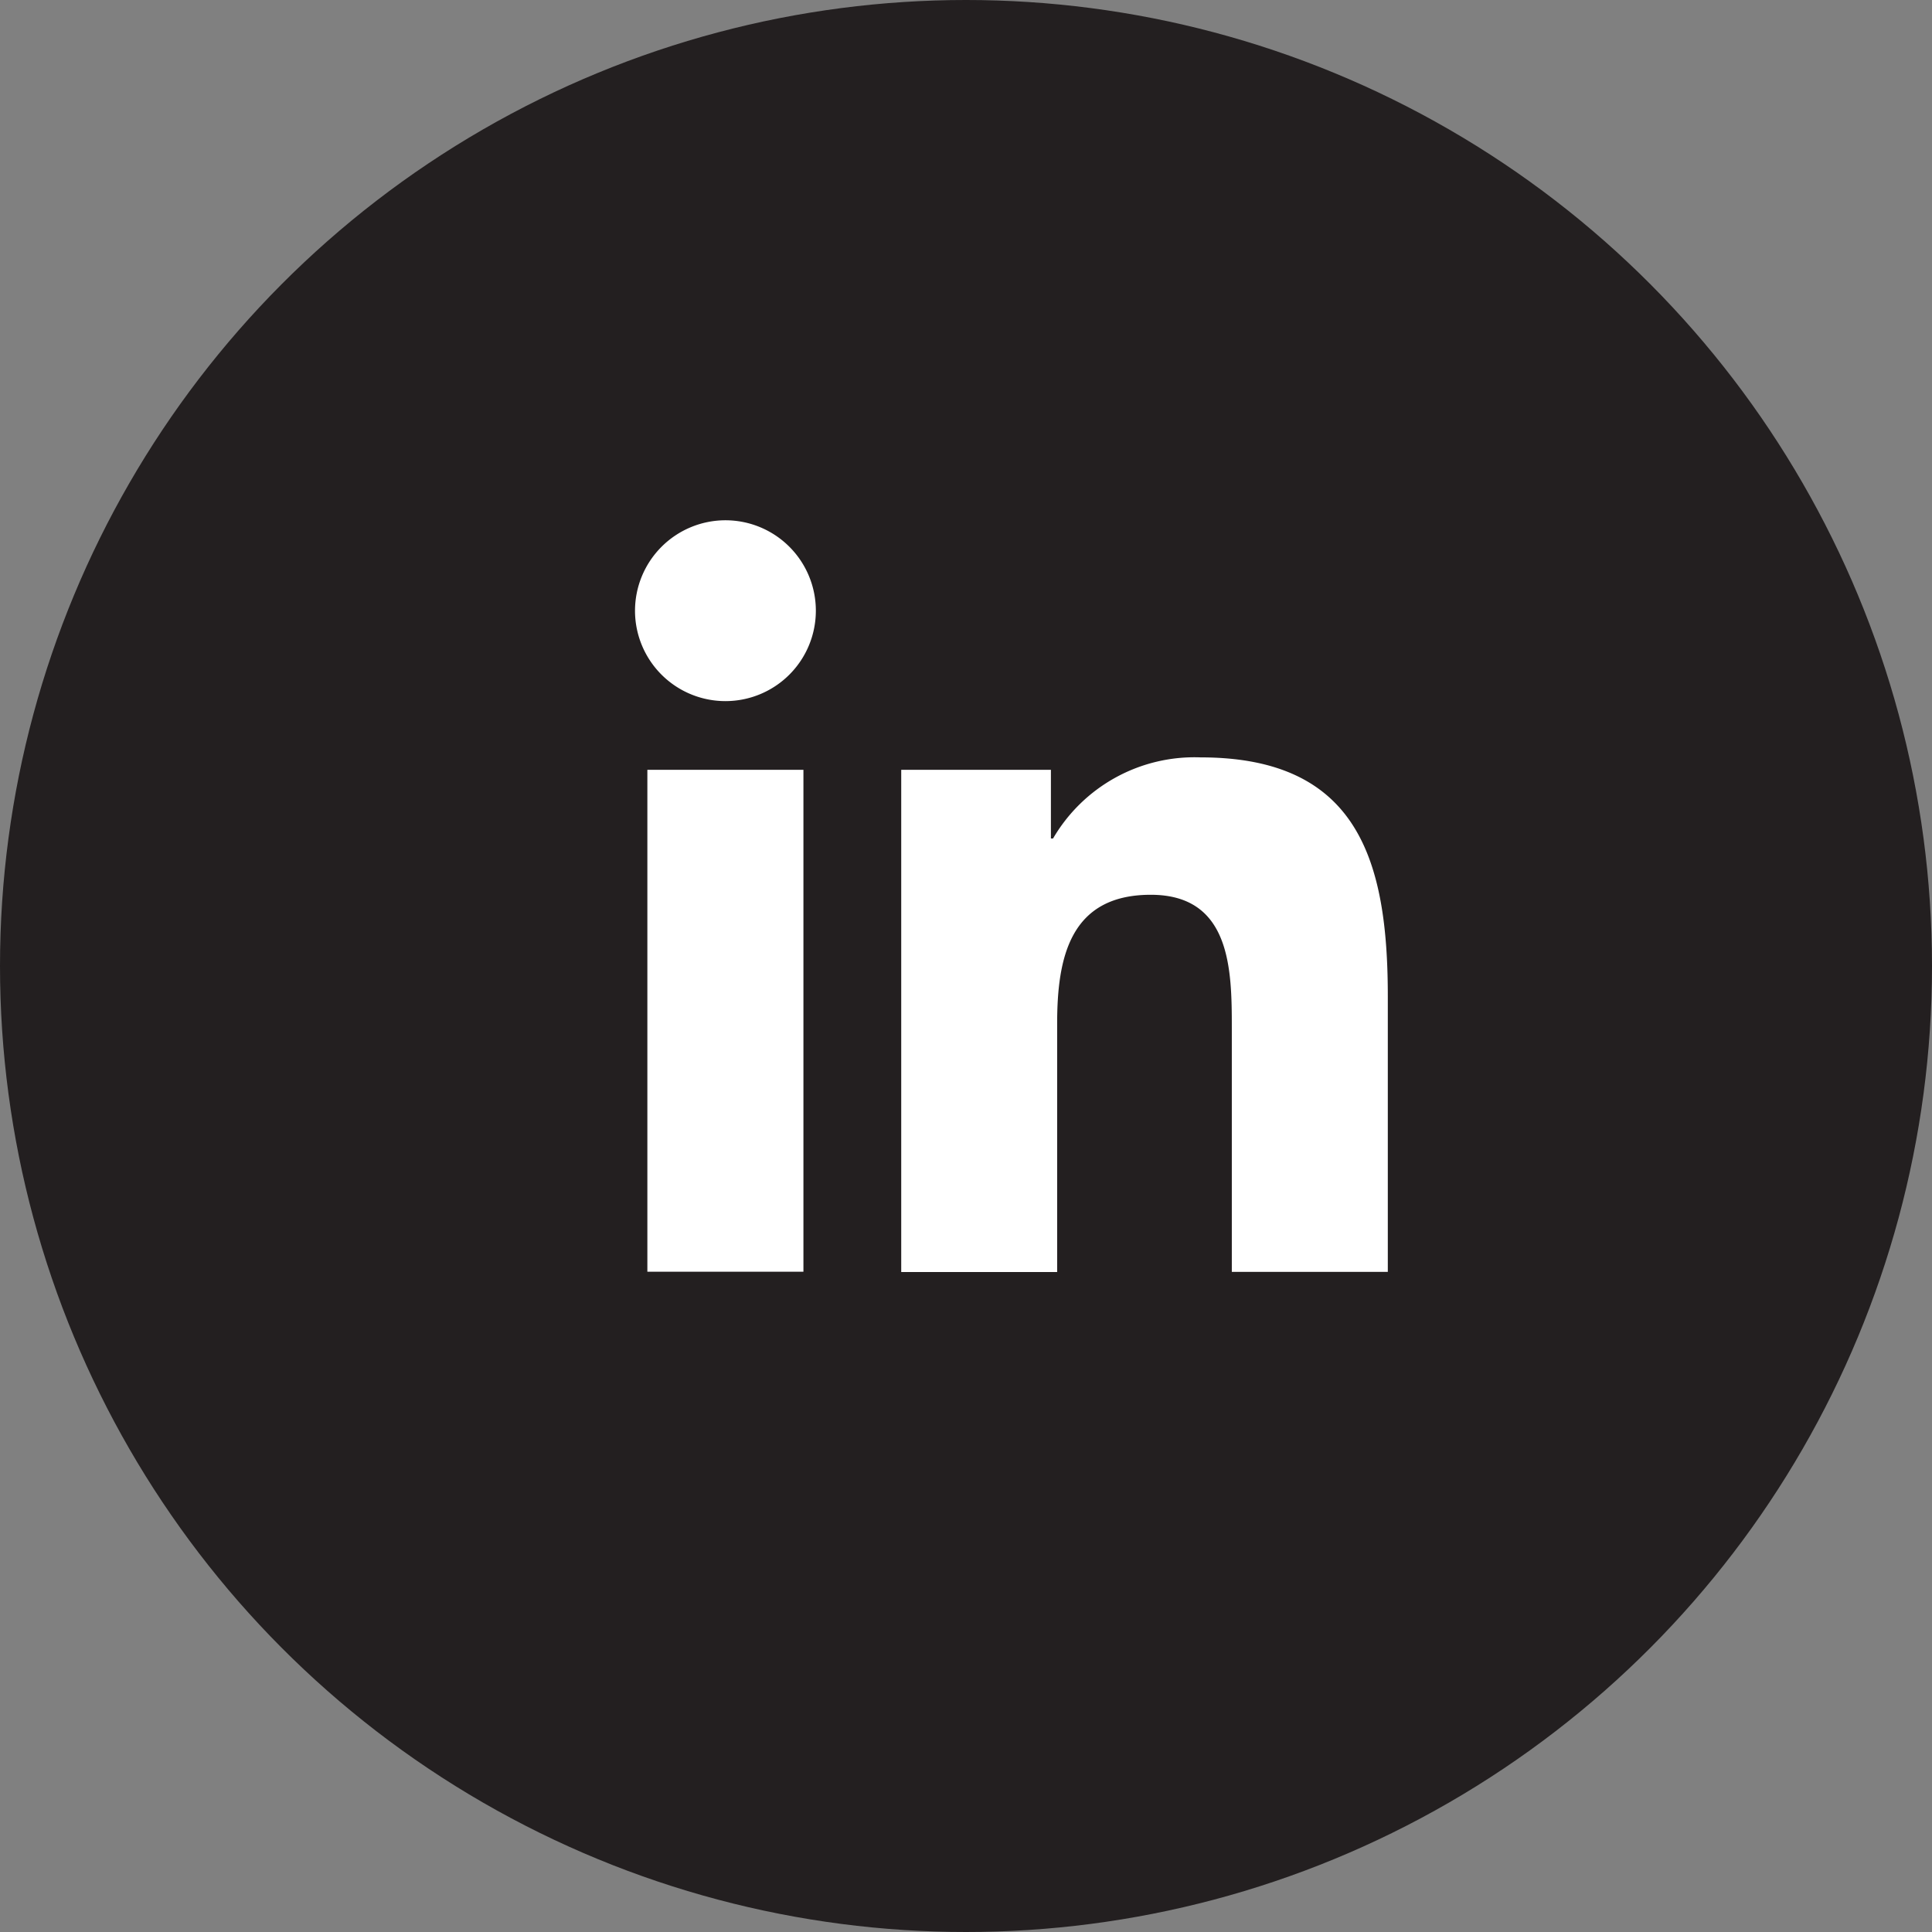
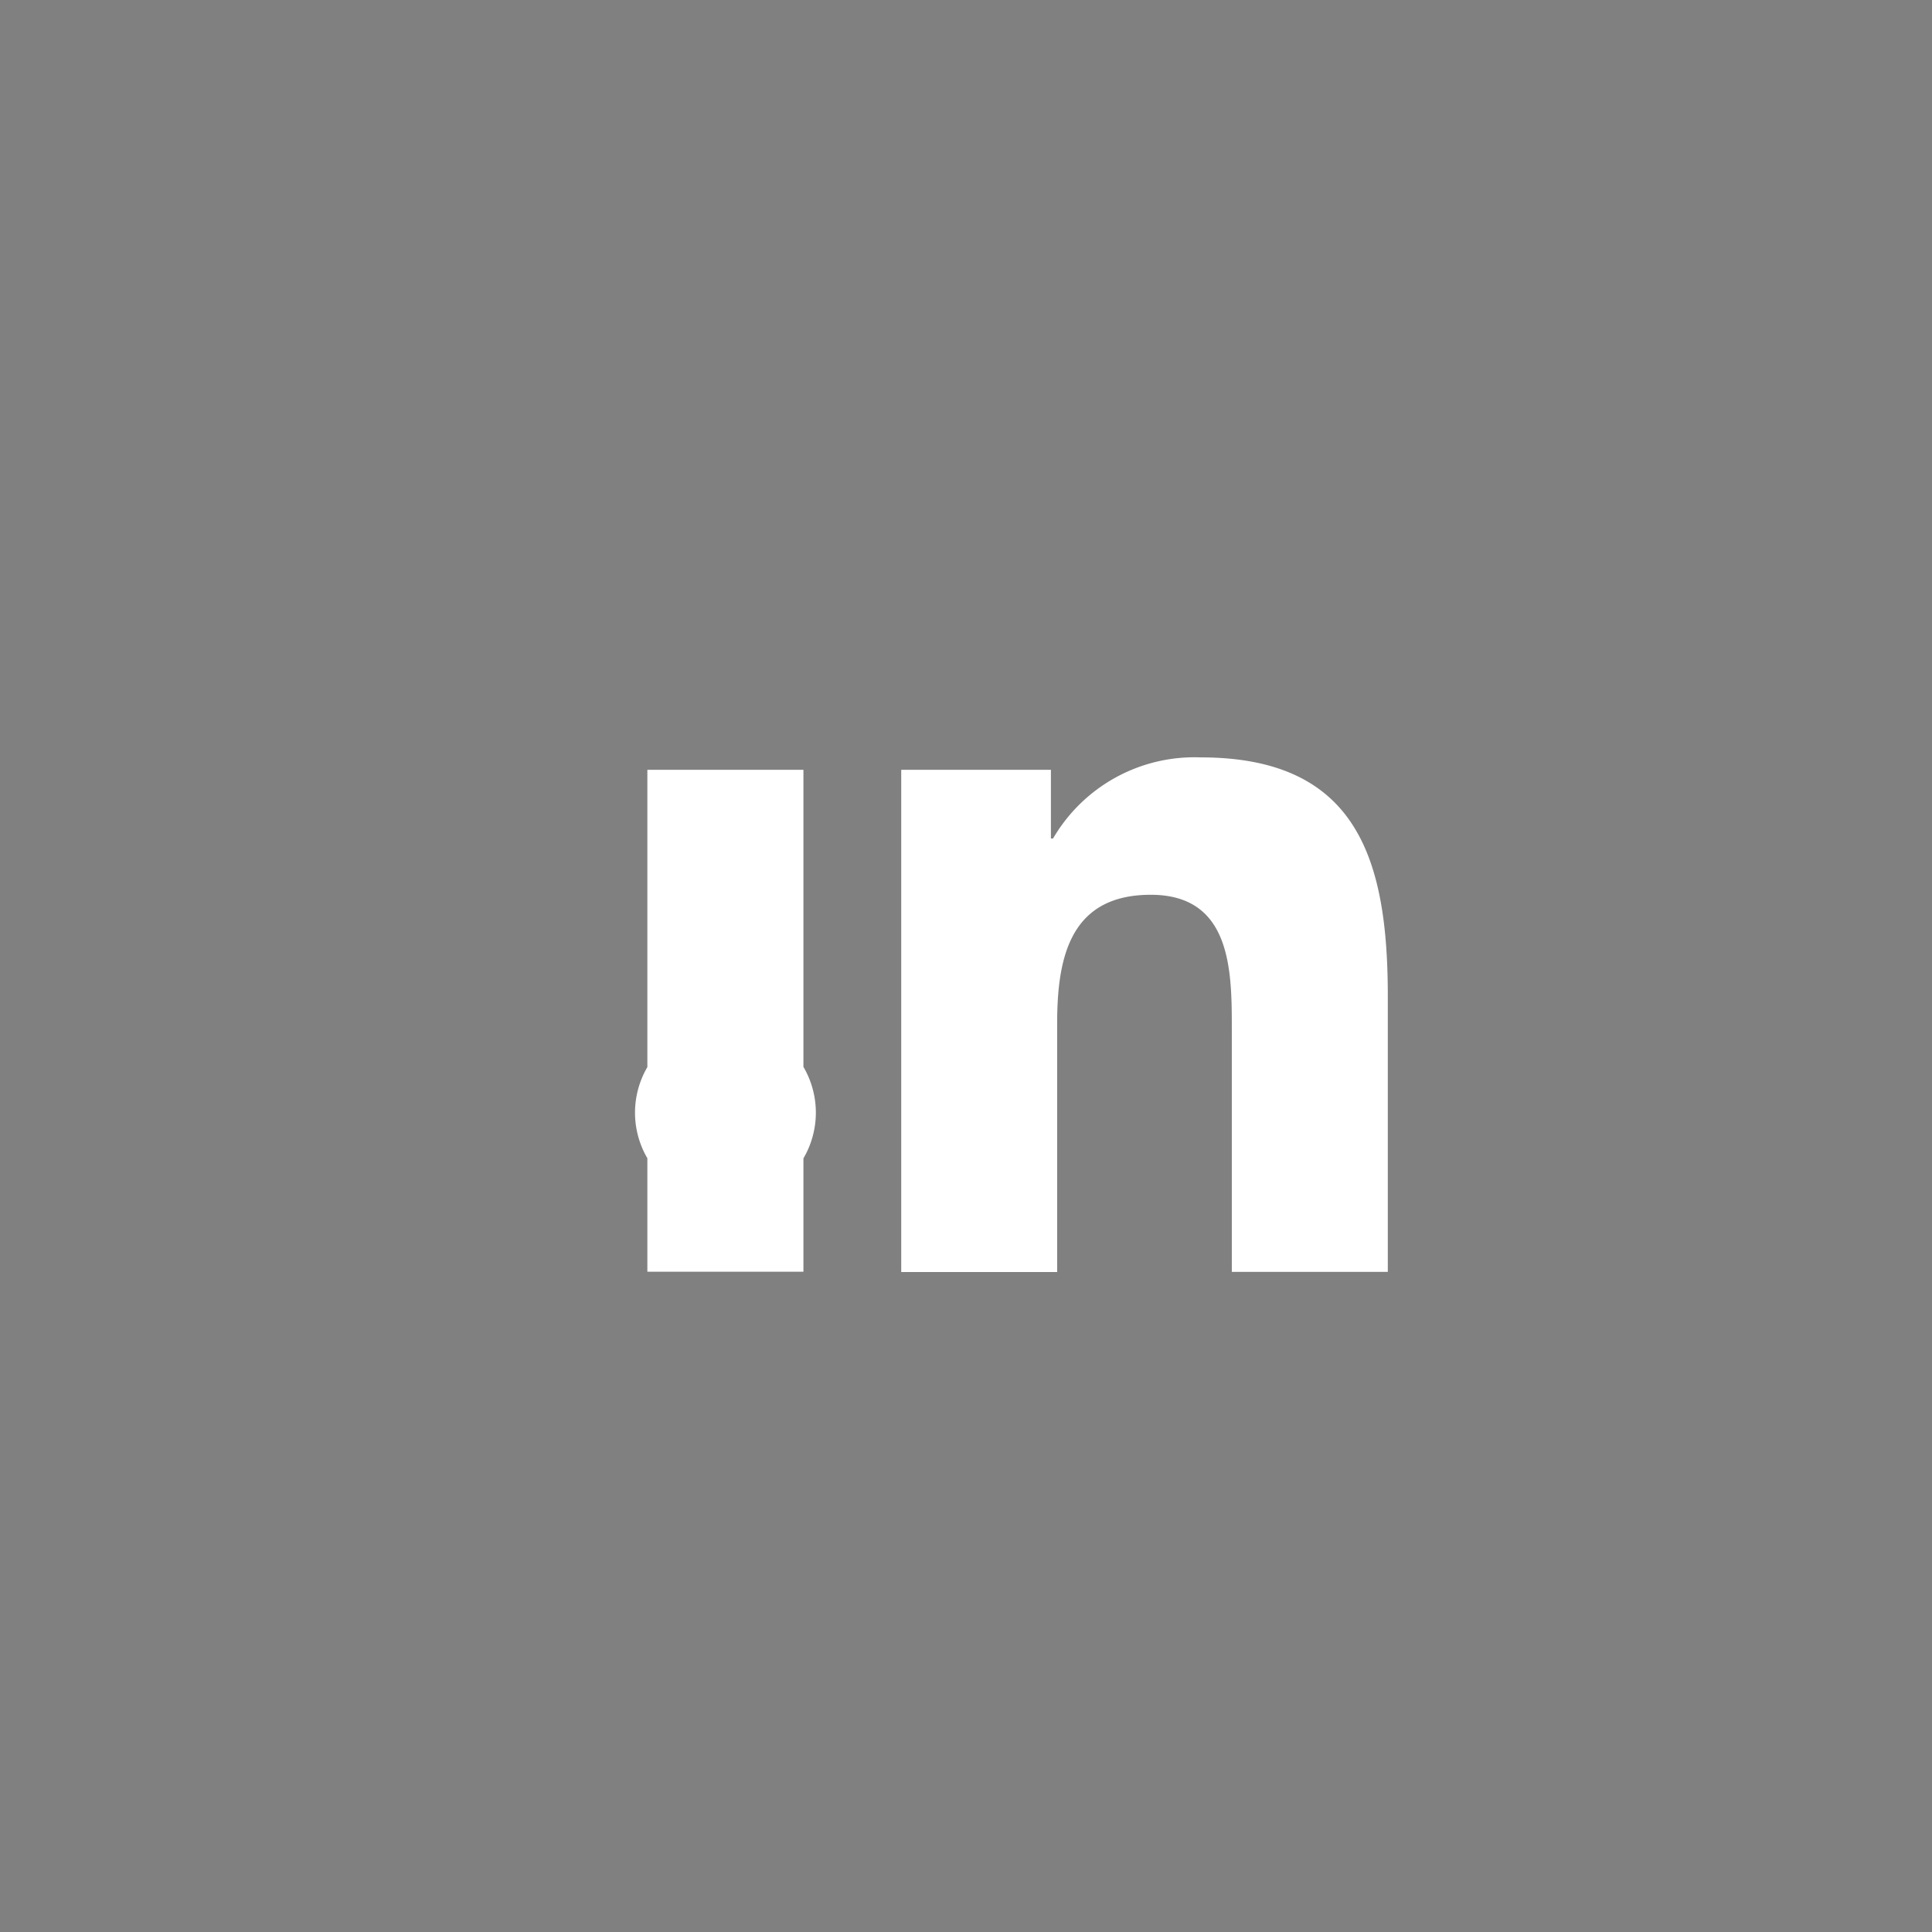
<svg xmlns="http://www.w3.org/2000/svg" width="29.08" height="29.08" viewBox="0 0 29.08 29.08">
  <rect x="0" y="0" width="29.08" height="29.08" fill="#808080" stroke="none" />
  <g id="Group_17" data-name="Group 17" transform="translate(-1759.422 -200.432)">
-     <circle id="Ellipse_5" data-name="Ellipse 5" cx="14.54" cy="14.54" r="14.54" transform="translate(1759.422 200.432)" fill="#231f20" />
    <g id="Group_16" data-name="Group 16">
-       <path id="Path_477" data-name="Path 477" d="M1769.166,212.019h2.349v7.555h-2.349Zm1.175-3.756a1.361,1.361,0,1,1-1.361,1.363,1.363,1.363,0,0,1,1.361-1.363" fill="#fff" />
+       <path id="Path_477" data-name="Path 477" d="M1769.166,212.019h2.349v7.555h-2.349m1.175-3.756a1.361,1.361,0,1,1-1.361,1.363,1.363,1.363,0,0,1,1.361-1.363" fill="#fff" />
      <path id="Path_478" data-name="Path 478" d="M1772.987,212.019h2.253v1.034h.032a2.465,2.465,0,0,1,2.222-1.221c2.378,0,2.817,1.565,2.817,3.6v4.144h-2.348V215.9c0-.876-.015-2-1.22-2-1.222,0-1.409.956-1.409,1.941v3.737h-2.347Z" fill="#fff" />
    </g>
  </g>
</svg>